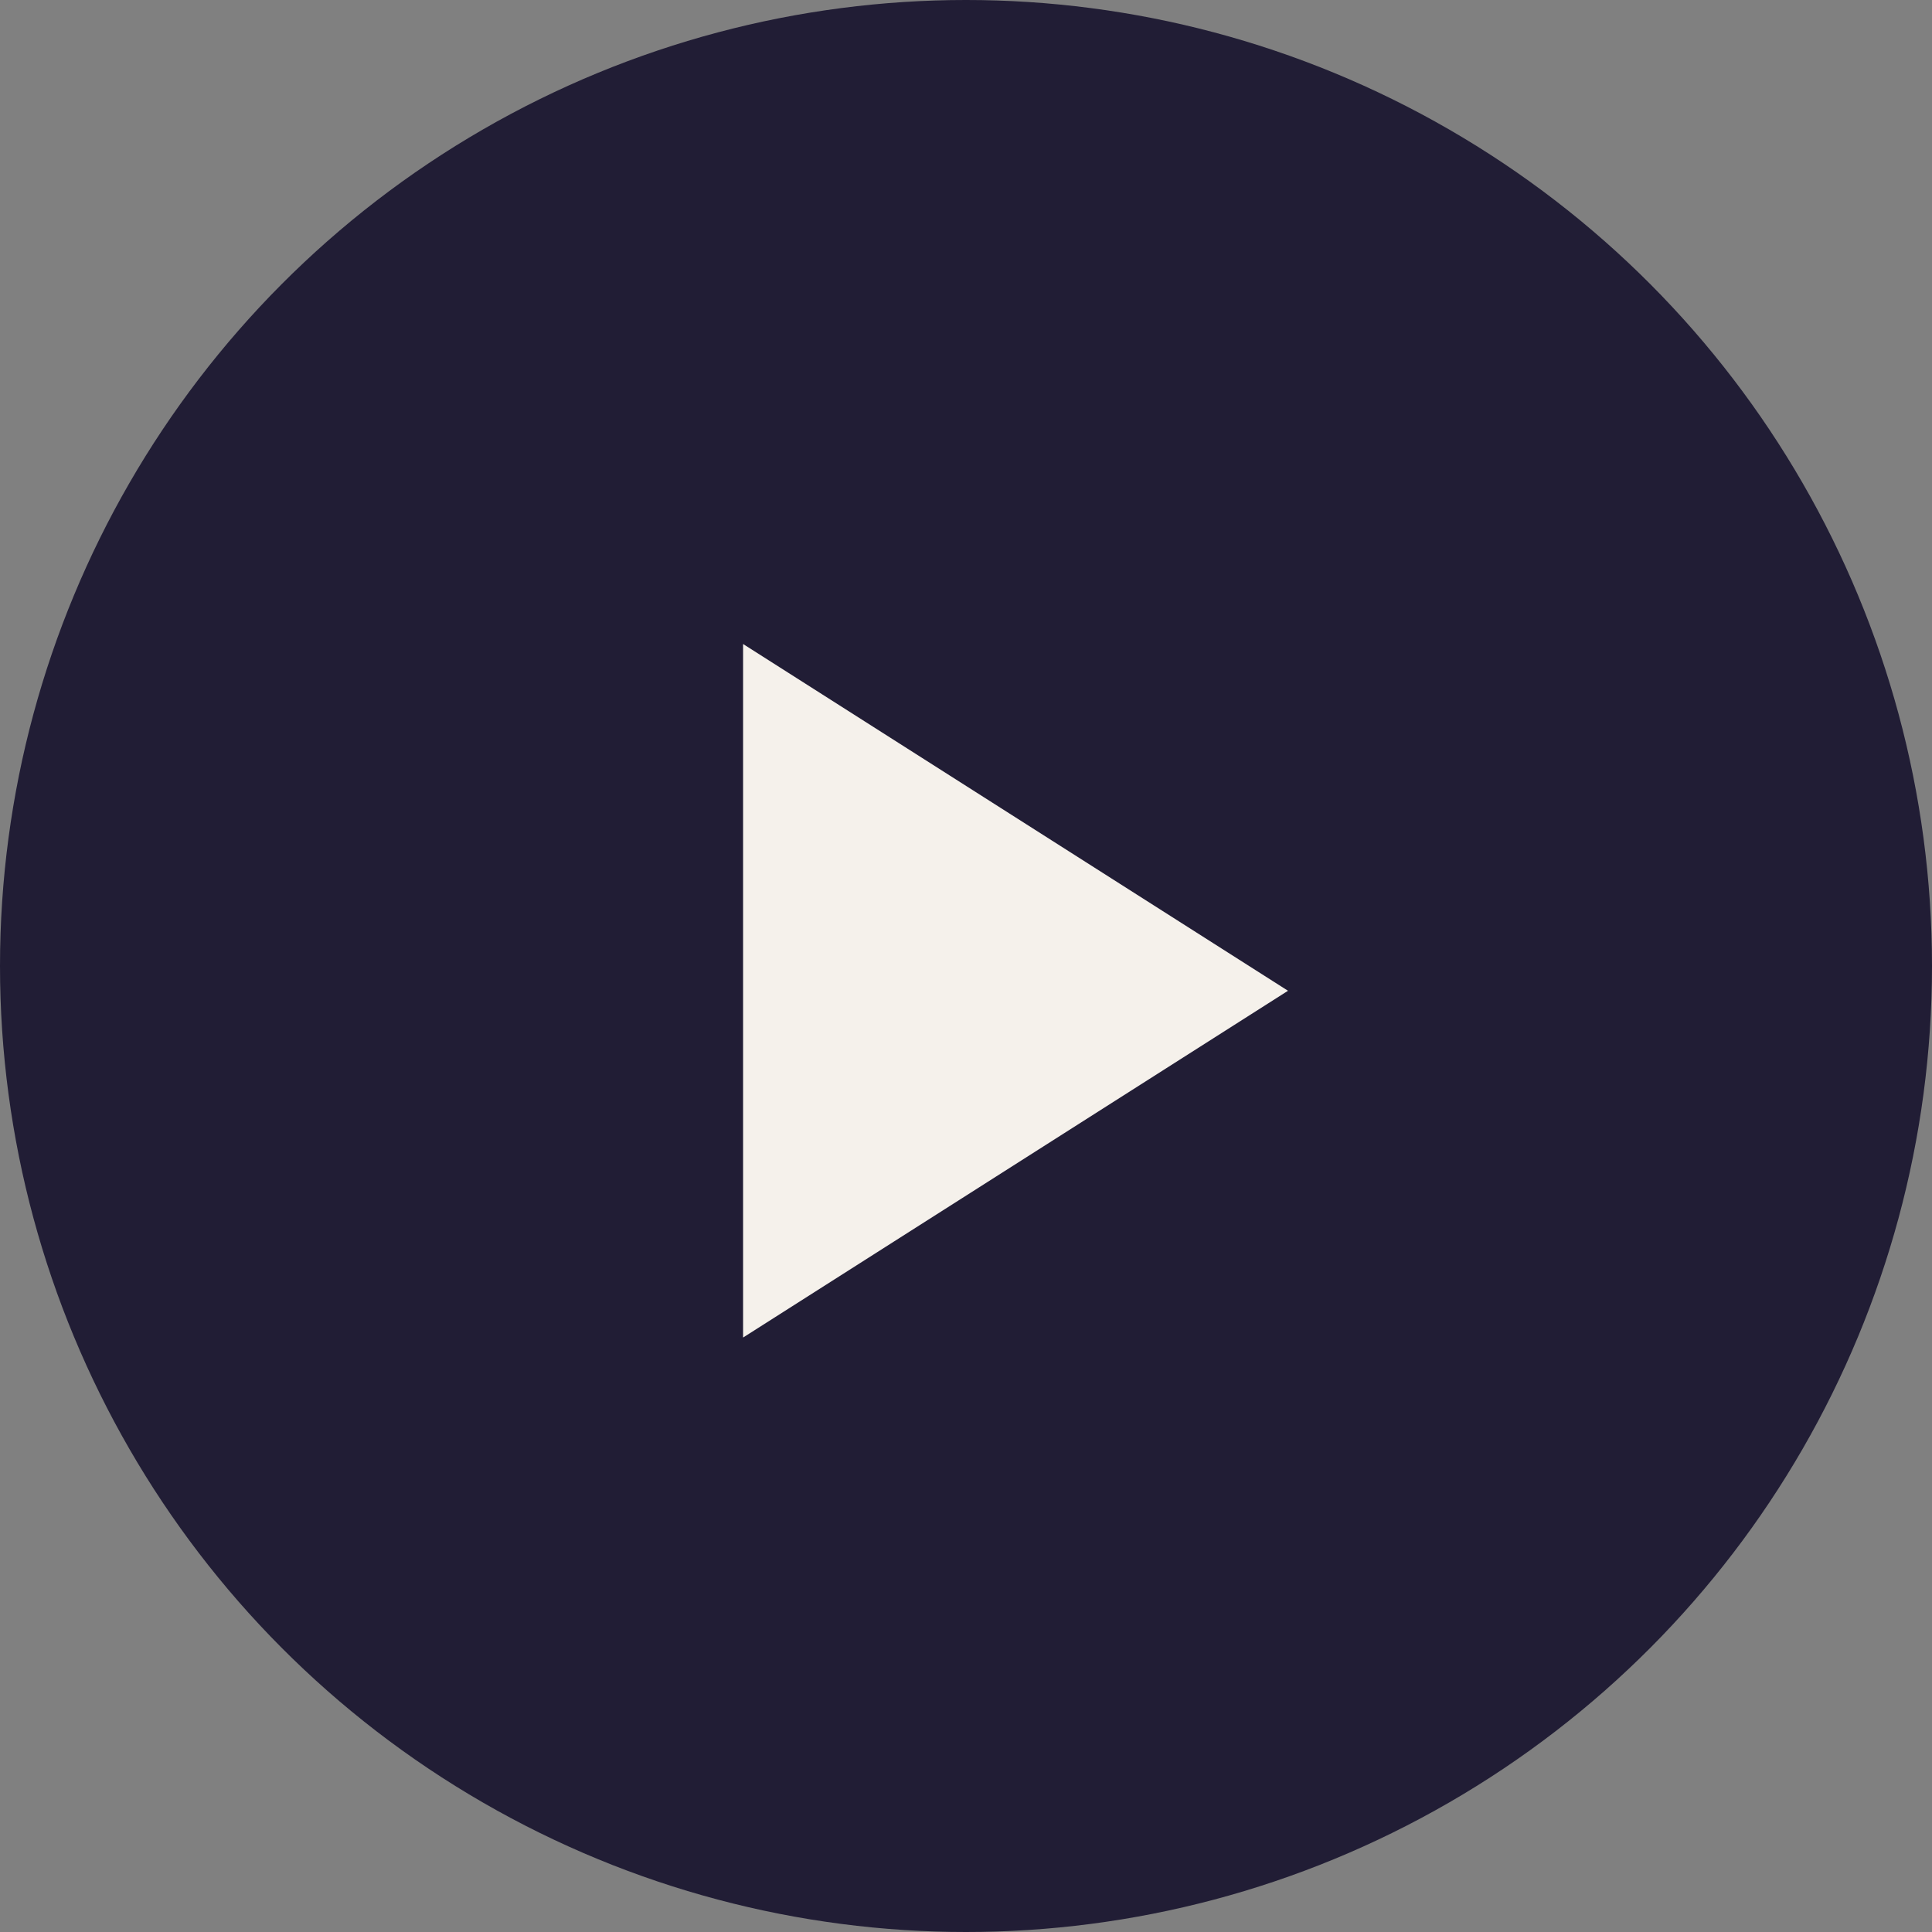
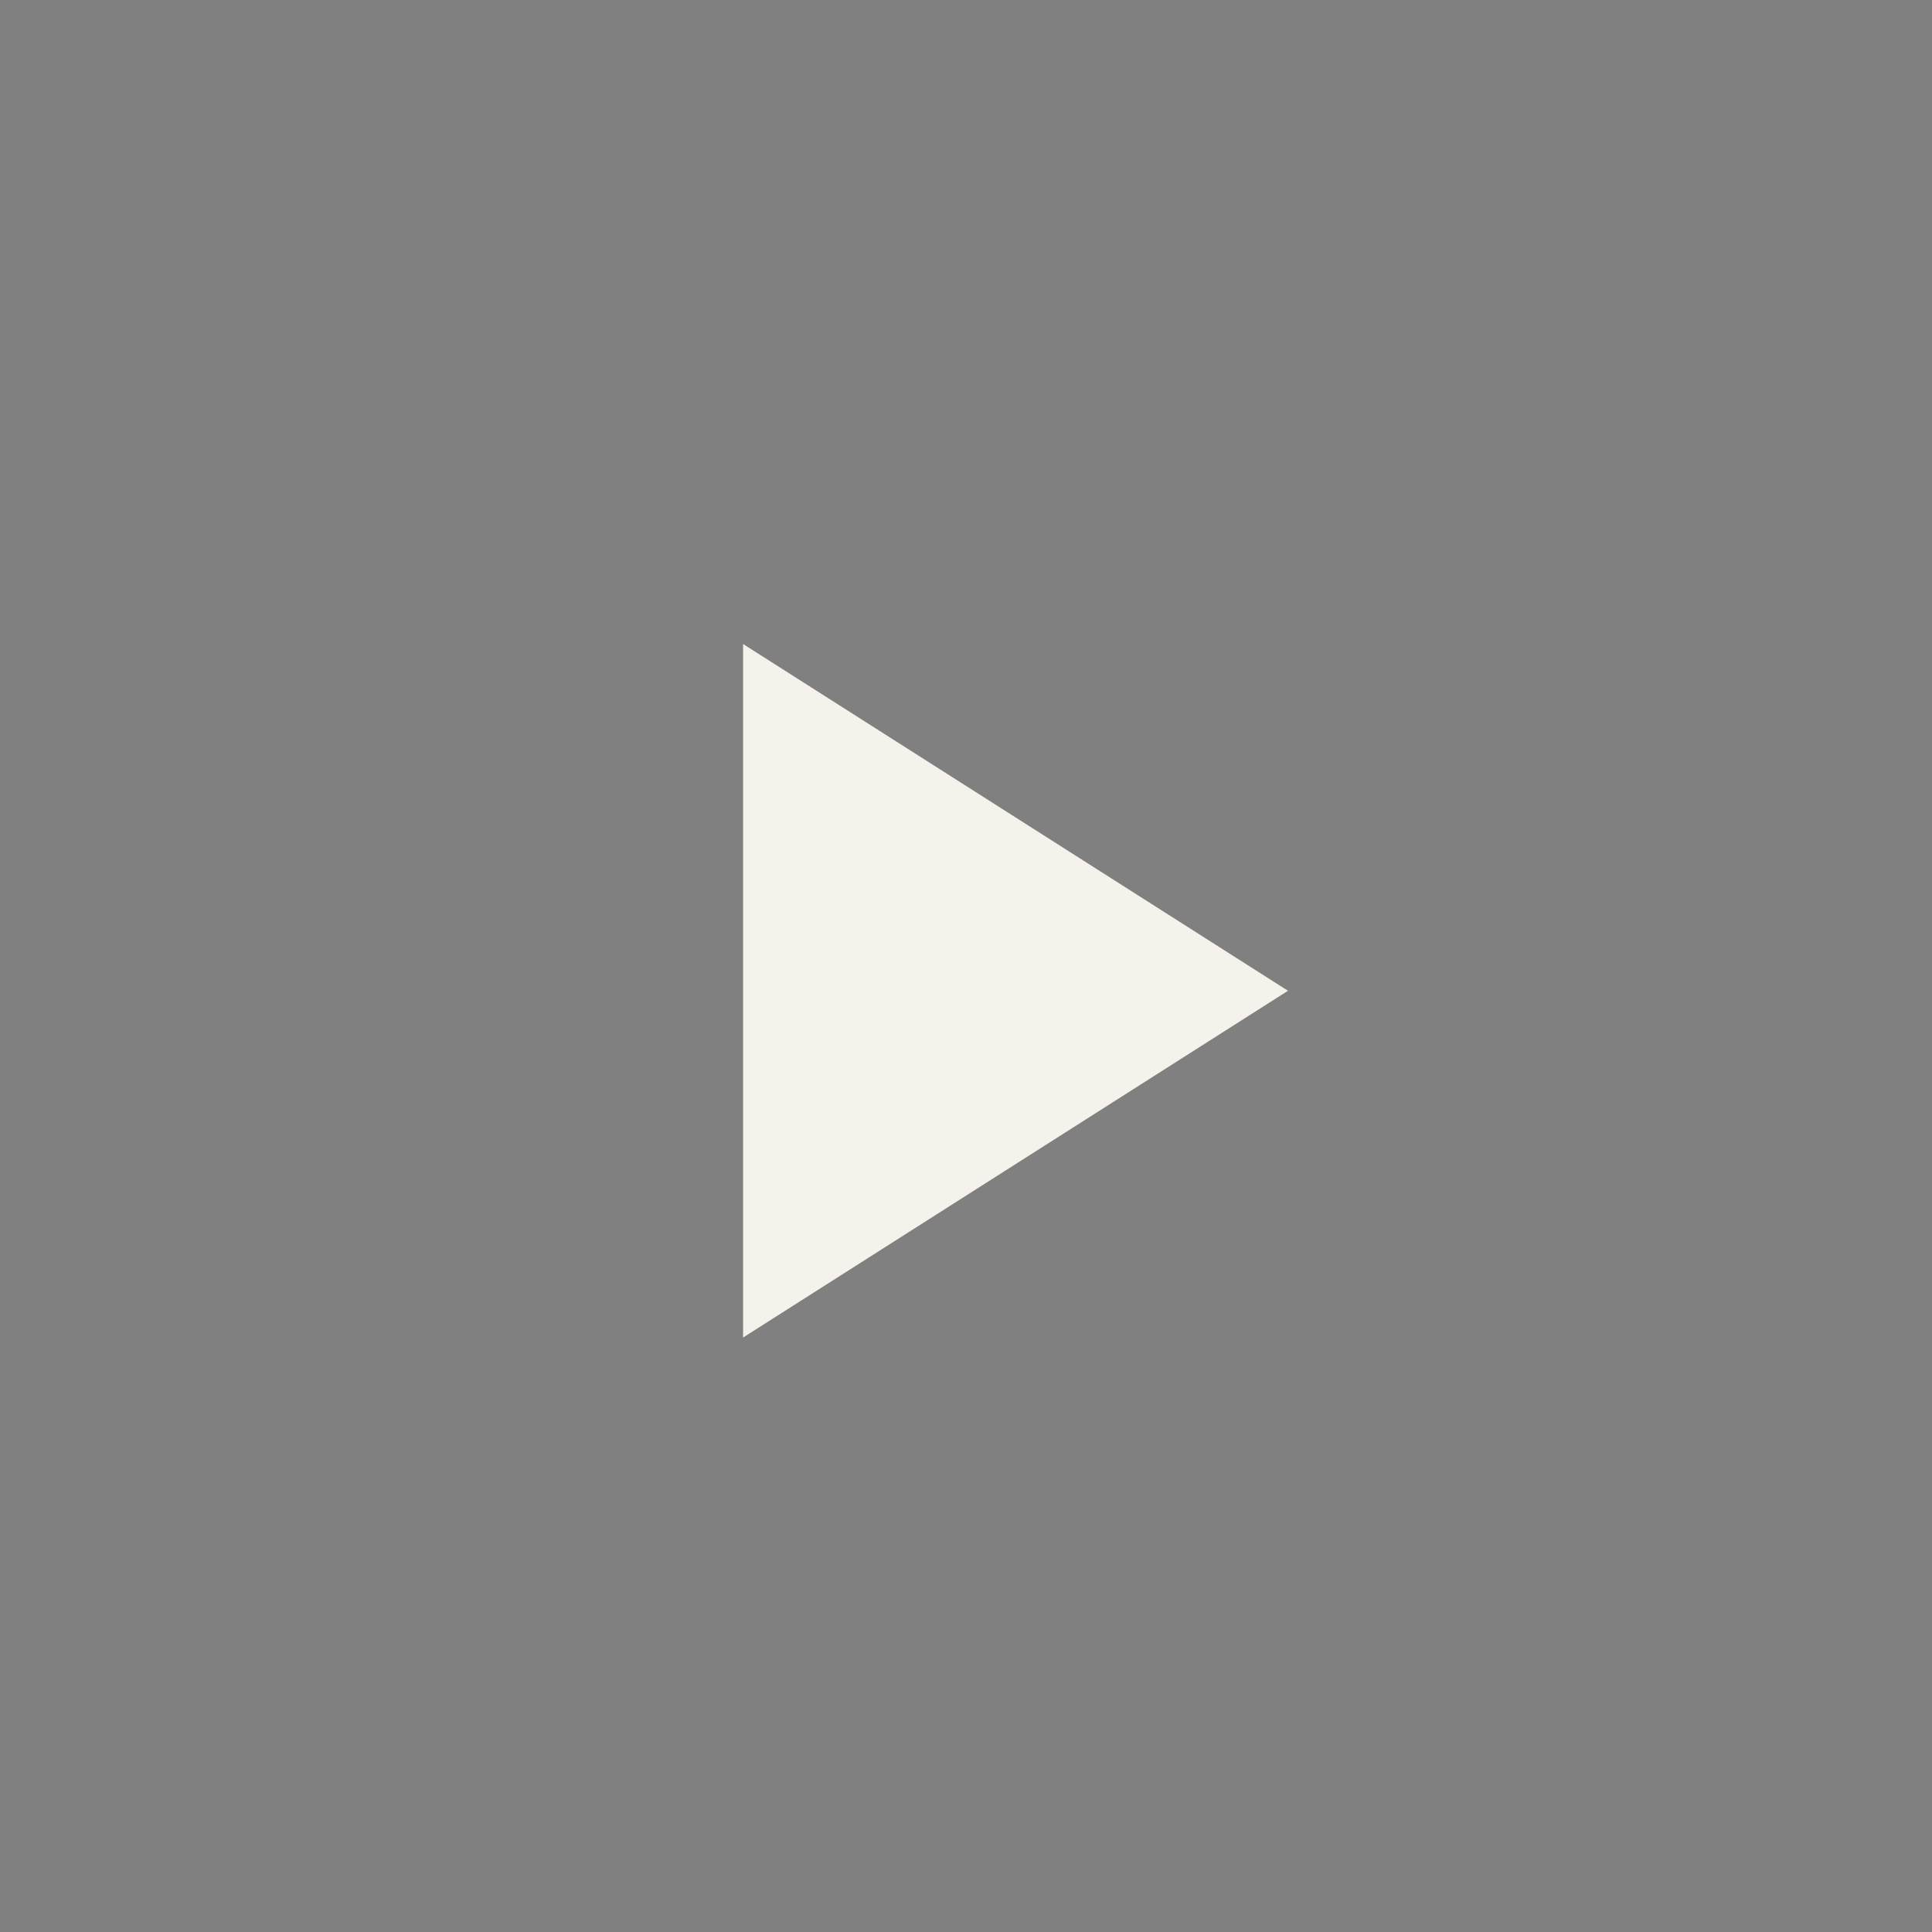
<svg xmlns="http://www.w3.org/2000/svg" width="39" height="39" viewBox="0 0 39 39">
  <rect x="0" y="0" width="39" height="39" fill="#808080" stroke="none" />
  <g id="Group_4336" data-name="Group 4336" transform="translate(-905 -3574.623)">
-     <circle id="Ellipse_37" data-name="Ellipse 37" cx="19.5" cy="19.5" r="19.5" transform="translate(905 3574.623)" fill="#211d35" />
    <path id="Polygon_1" data-name="Polygon 1" d="M7,0l7,11H0Z" transform="translate(931 3587.623) rotate(90)" fill="#f5f1eb" />
  </g>
</svg>